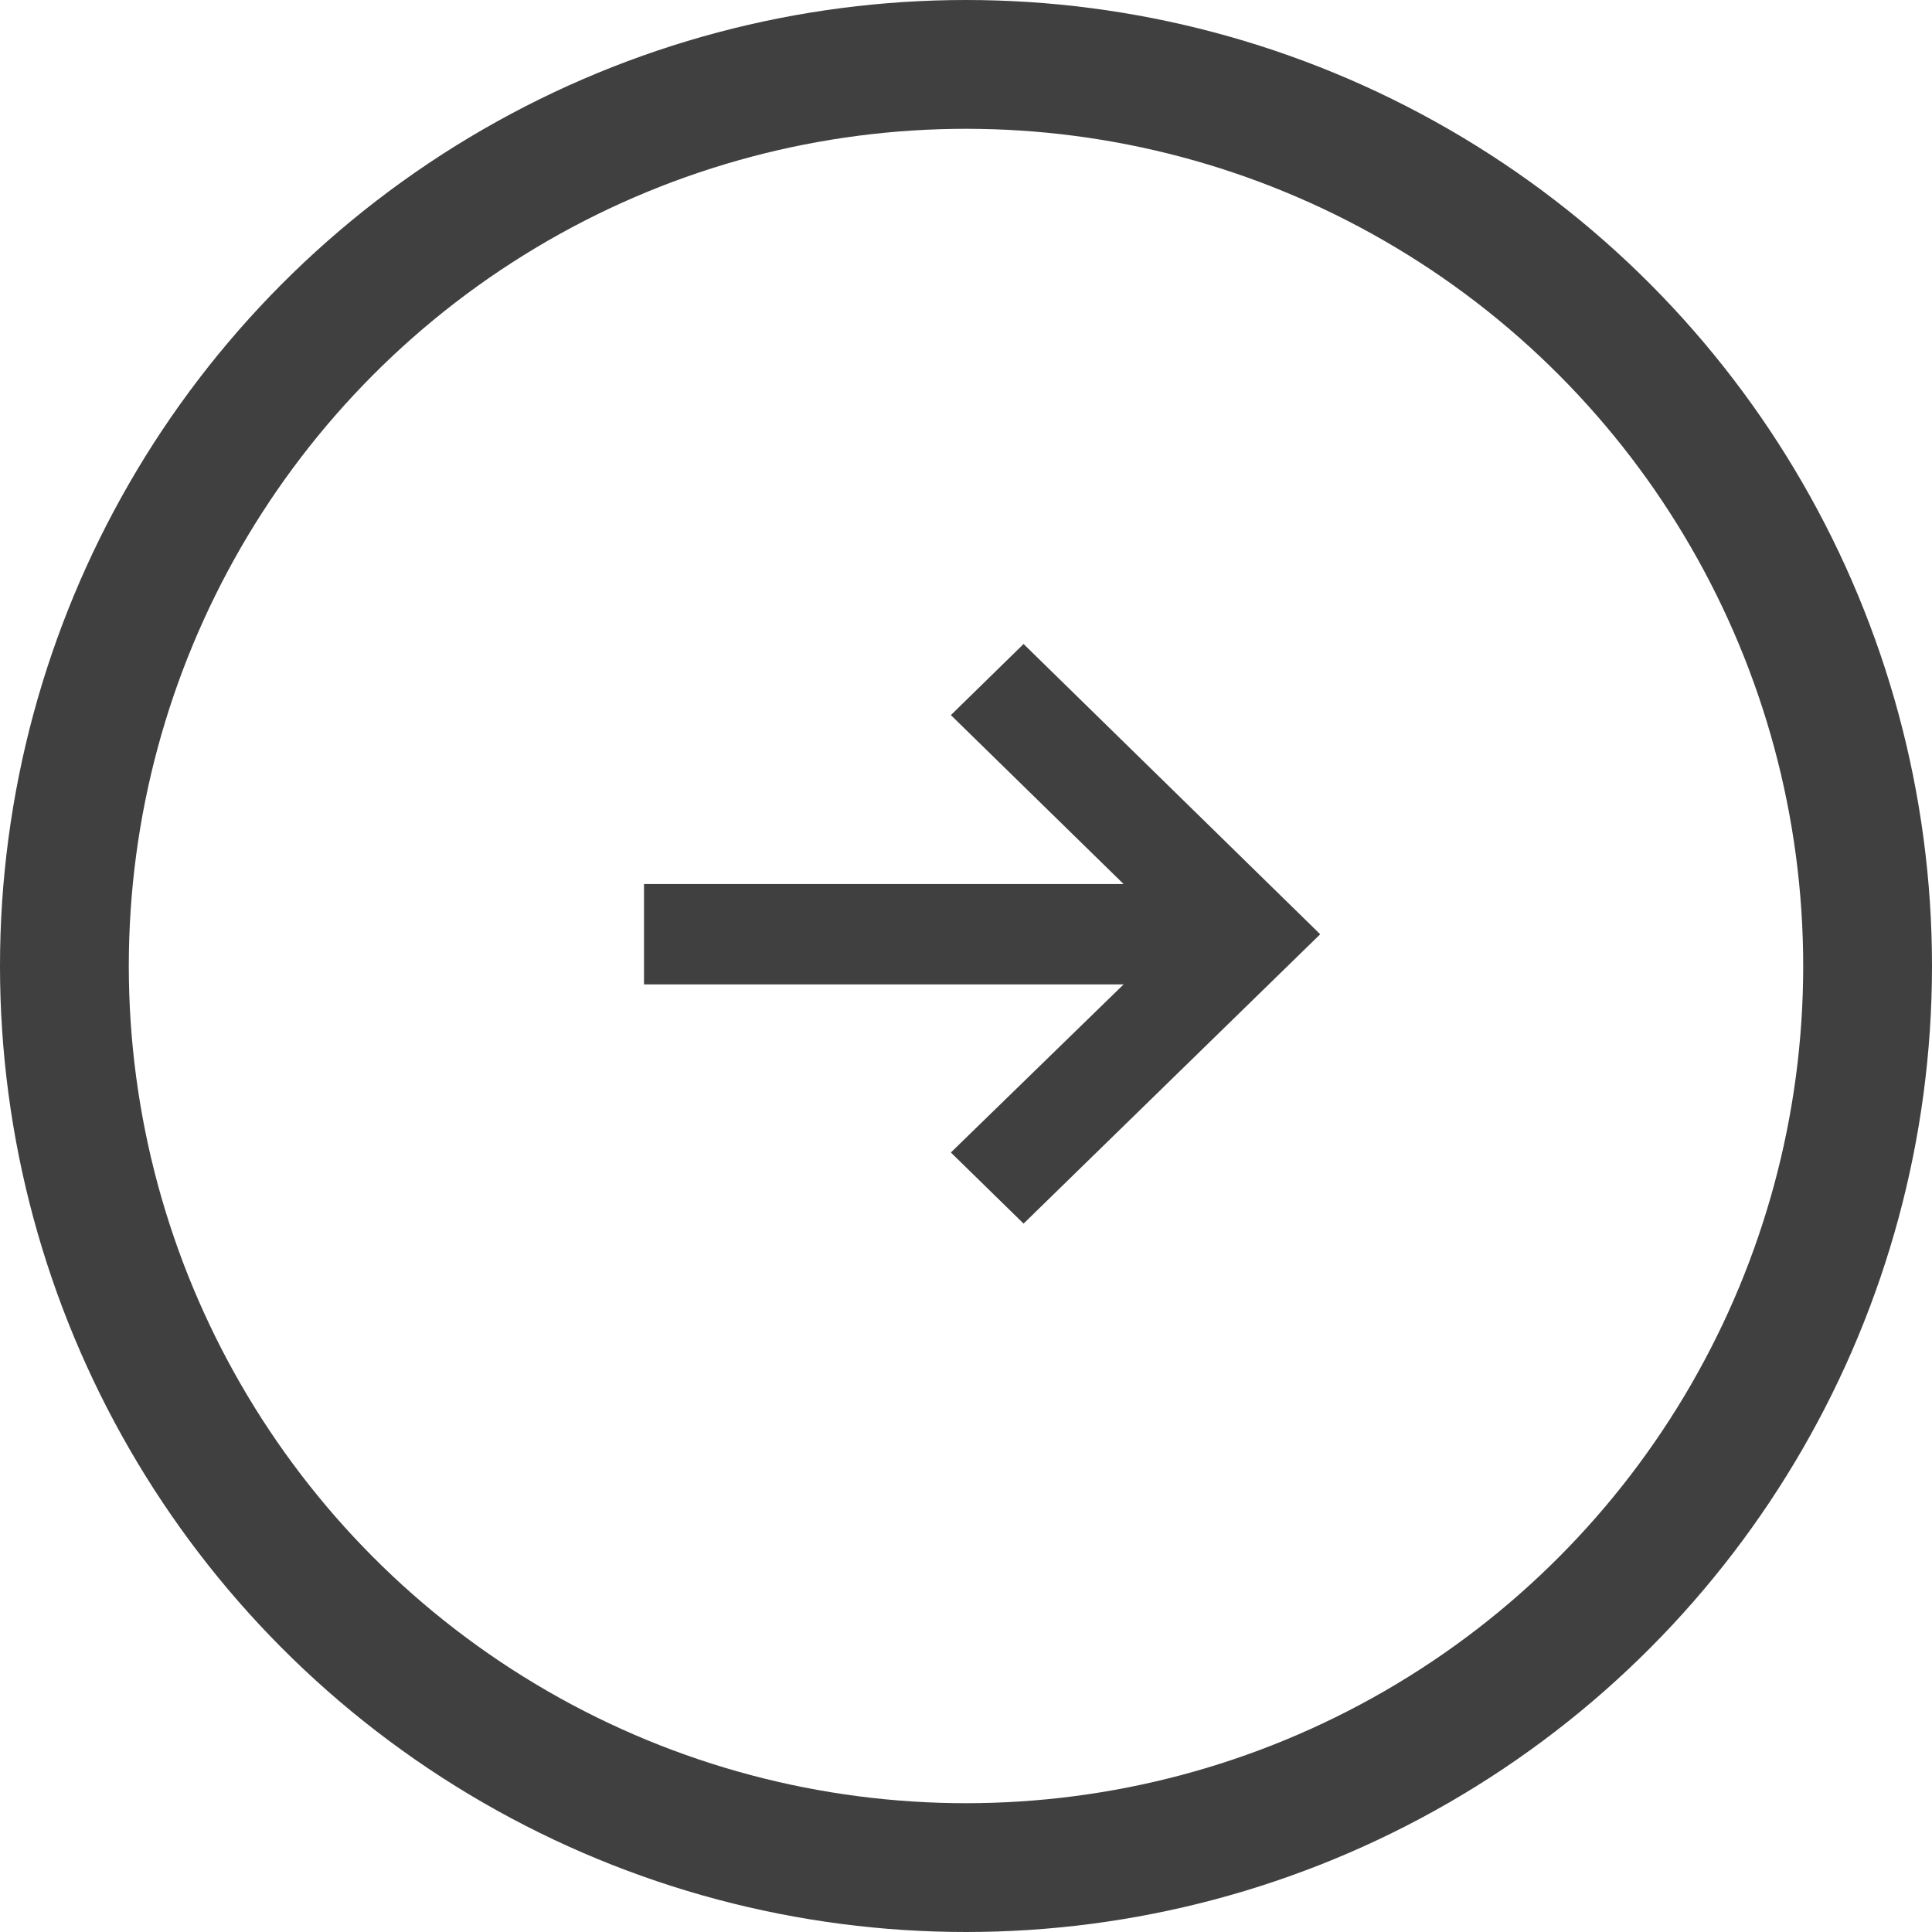
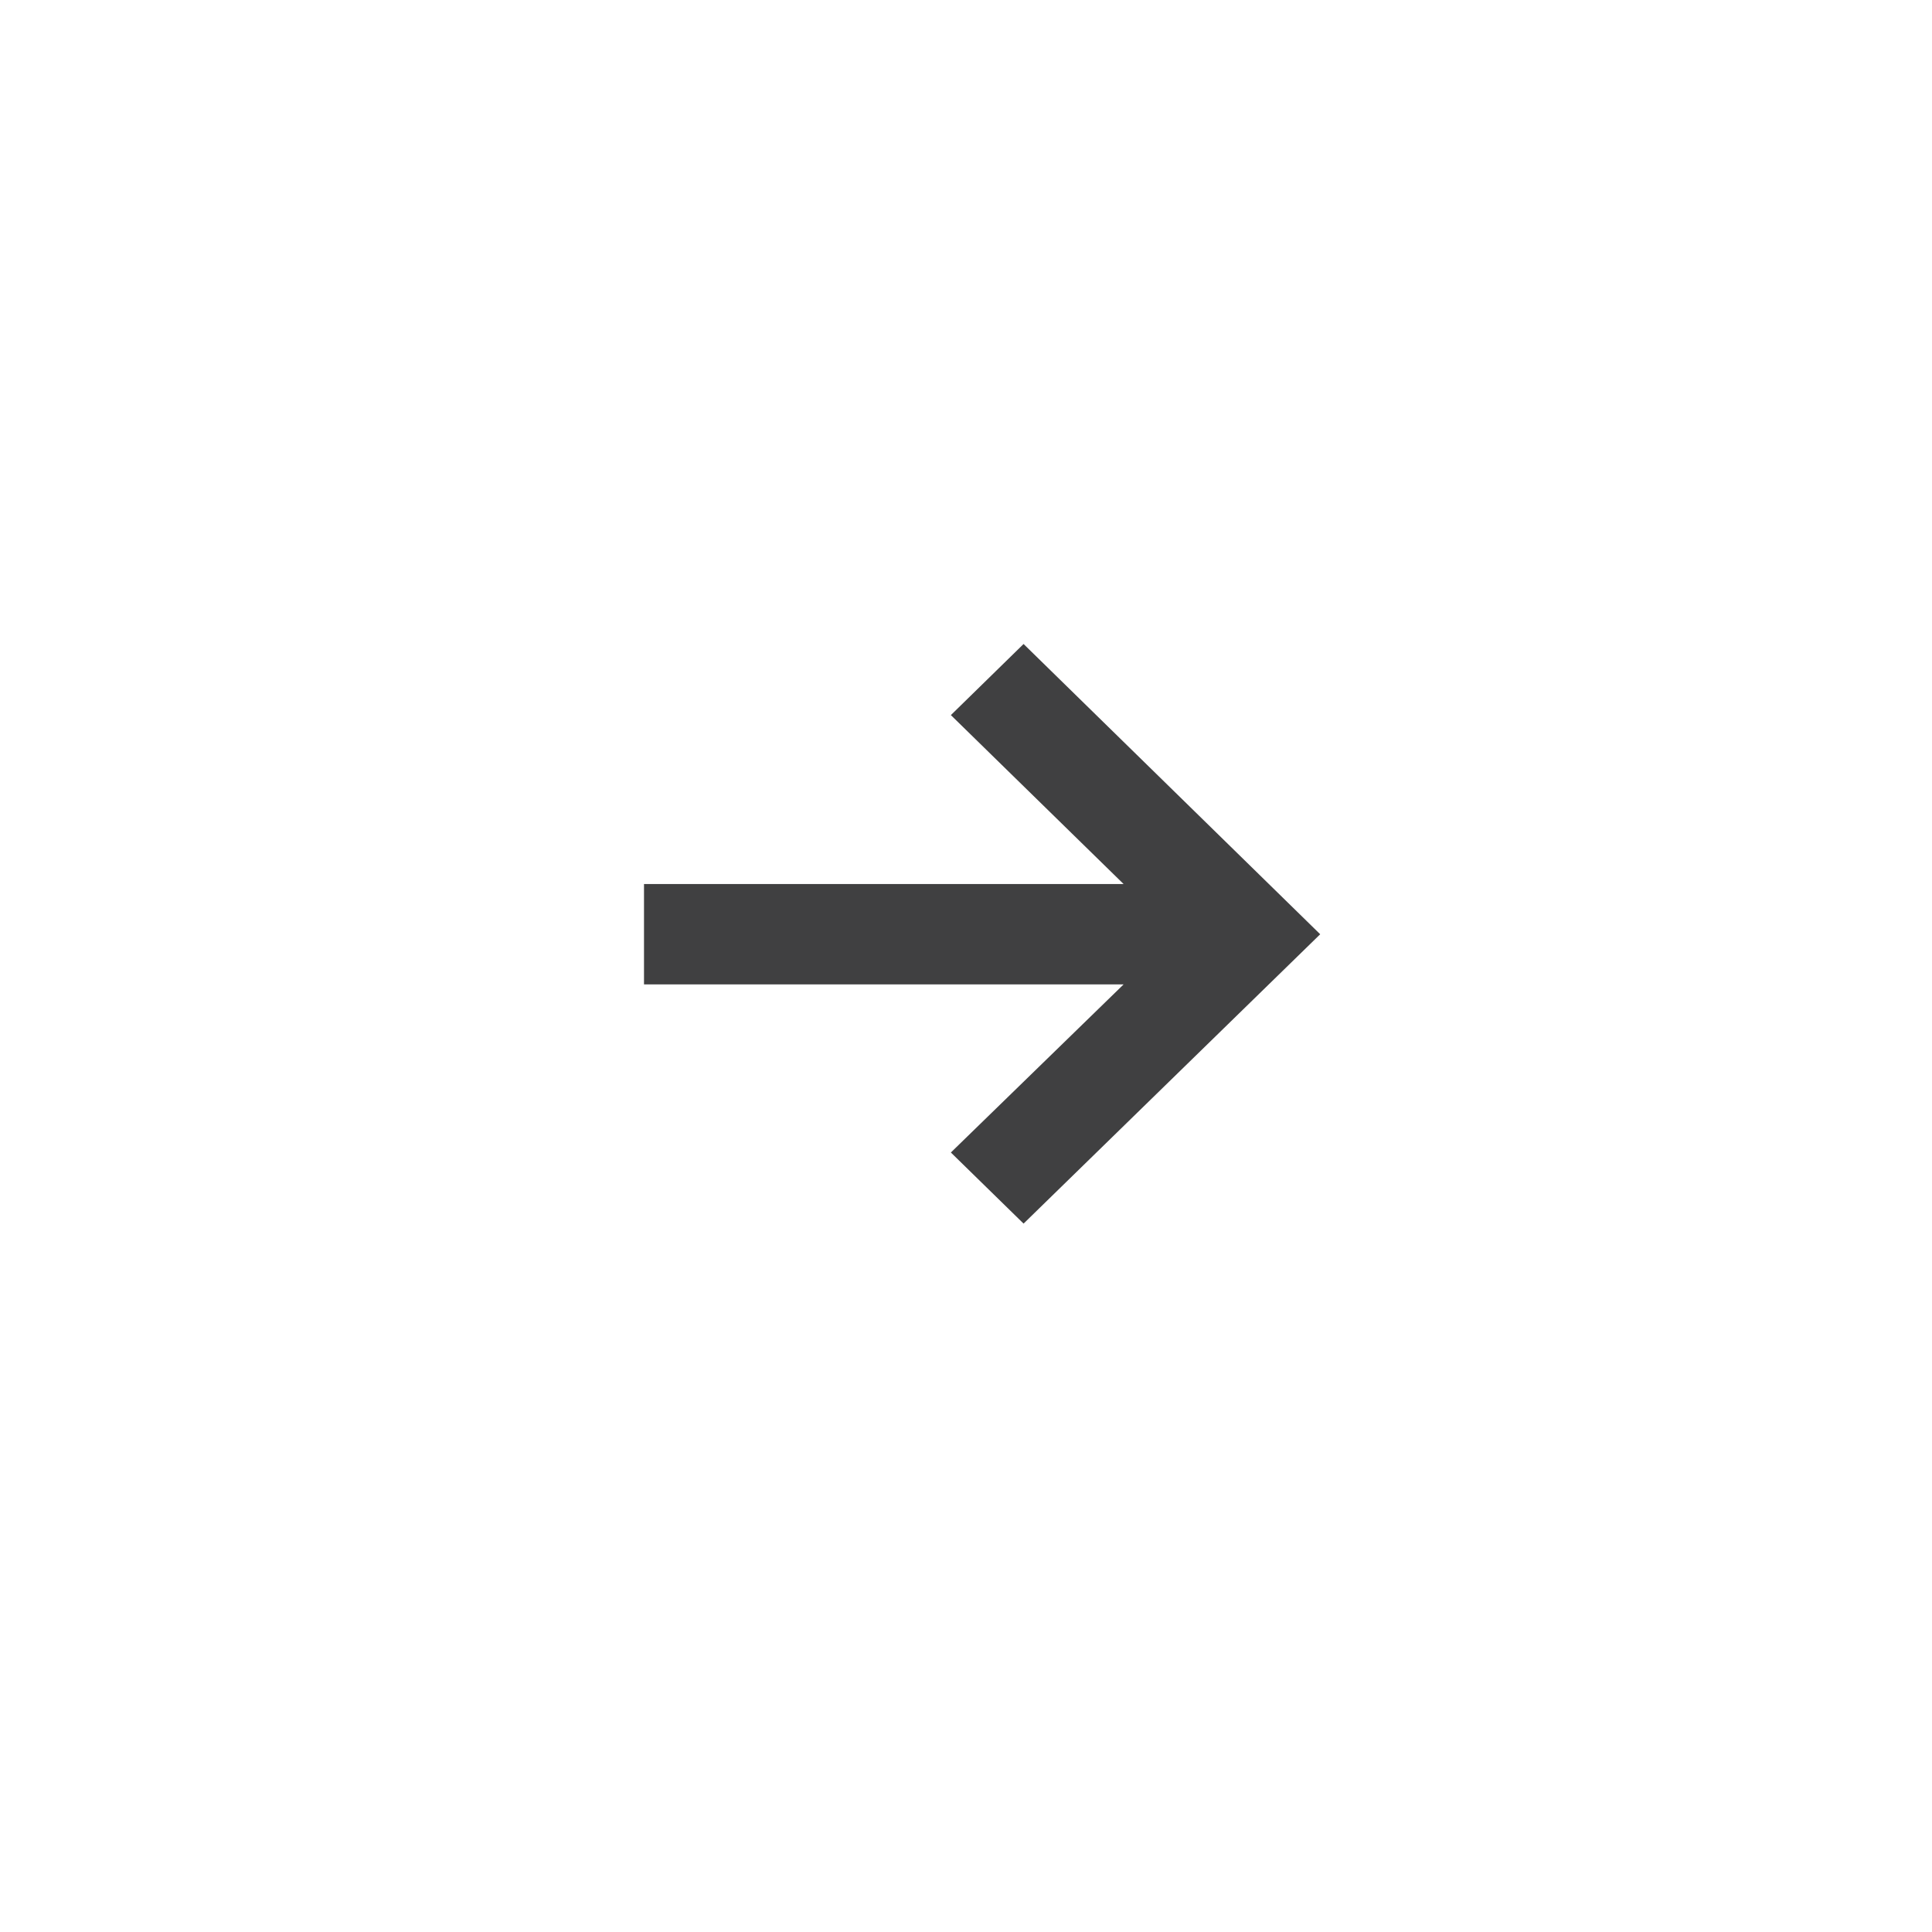
<svg xmlns="http://www.w3.org/2000/svg" width="30" height="30" viewBox="0 0 30 30" fill="none">
-   <circle cx="15" cy="15" r="14" stroke="#404041" stroke-width="2" />
  <path d="M15.894 10L14.765 11.104L17.447 13.727H10V15.286H17.447L14.765 17.896L15.894 19L20.5 14.507L15.894 10Z" fill="#404041" />
</svg>